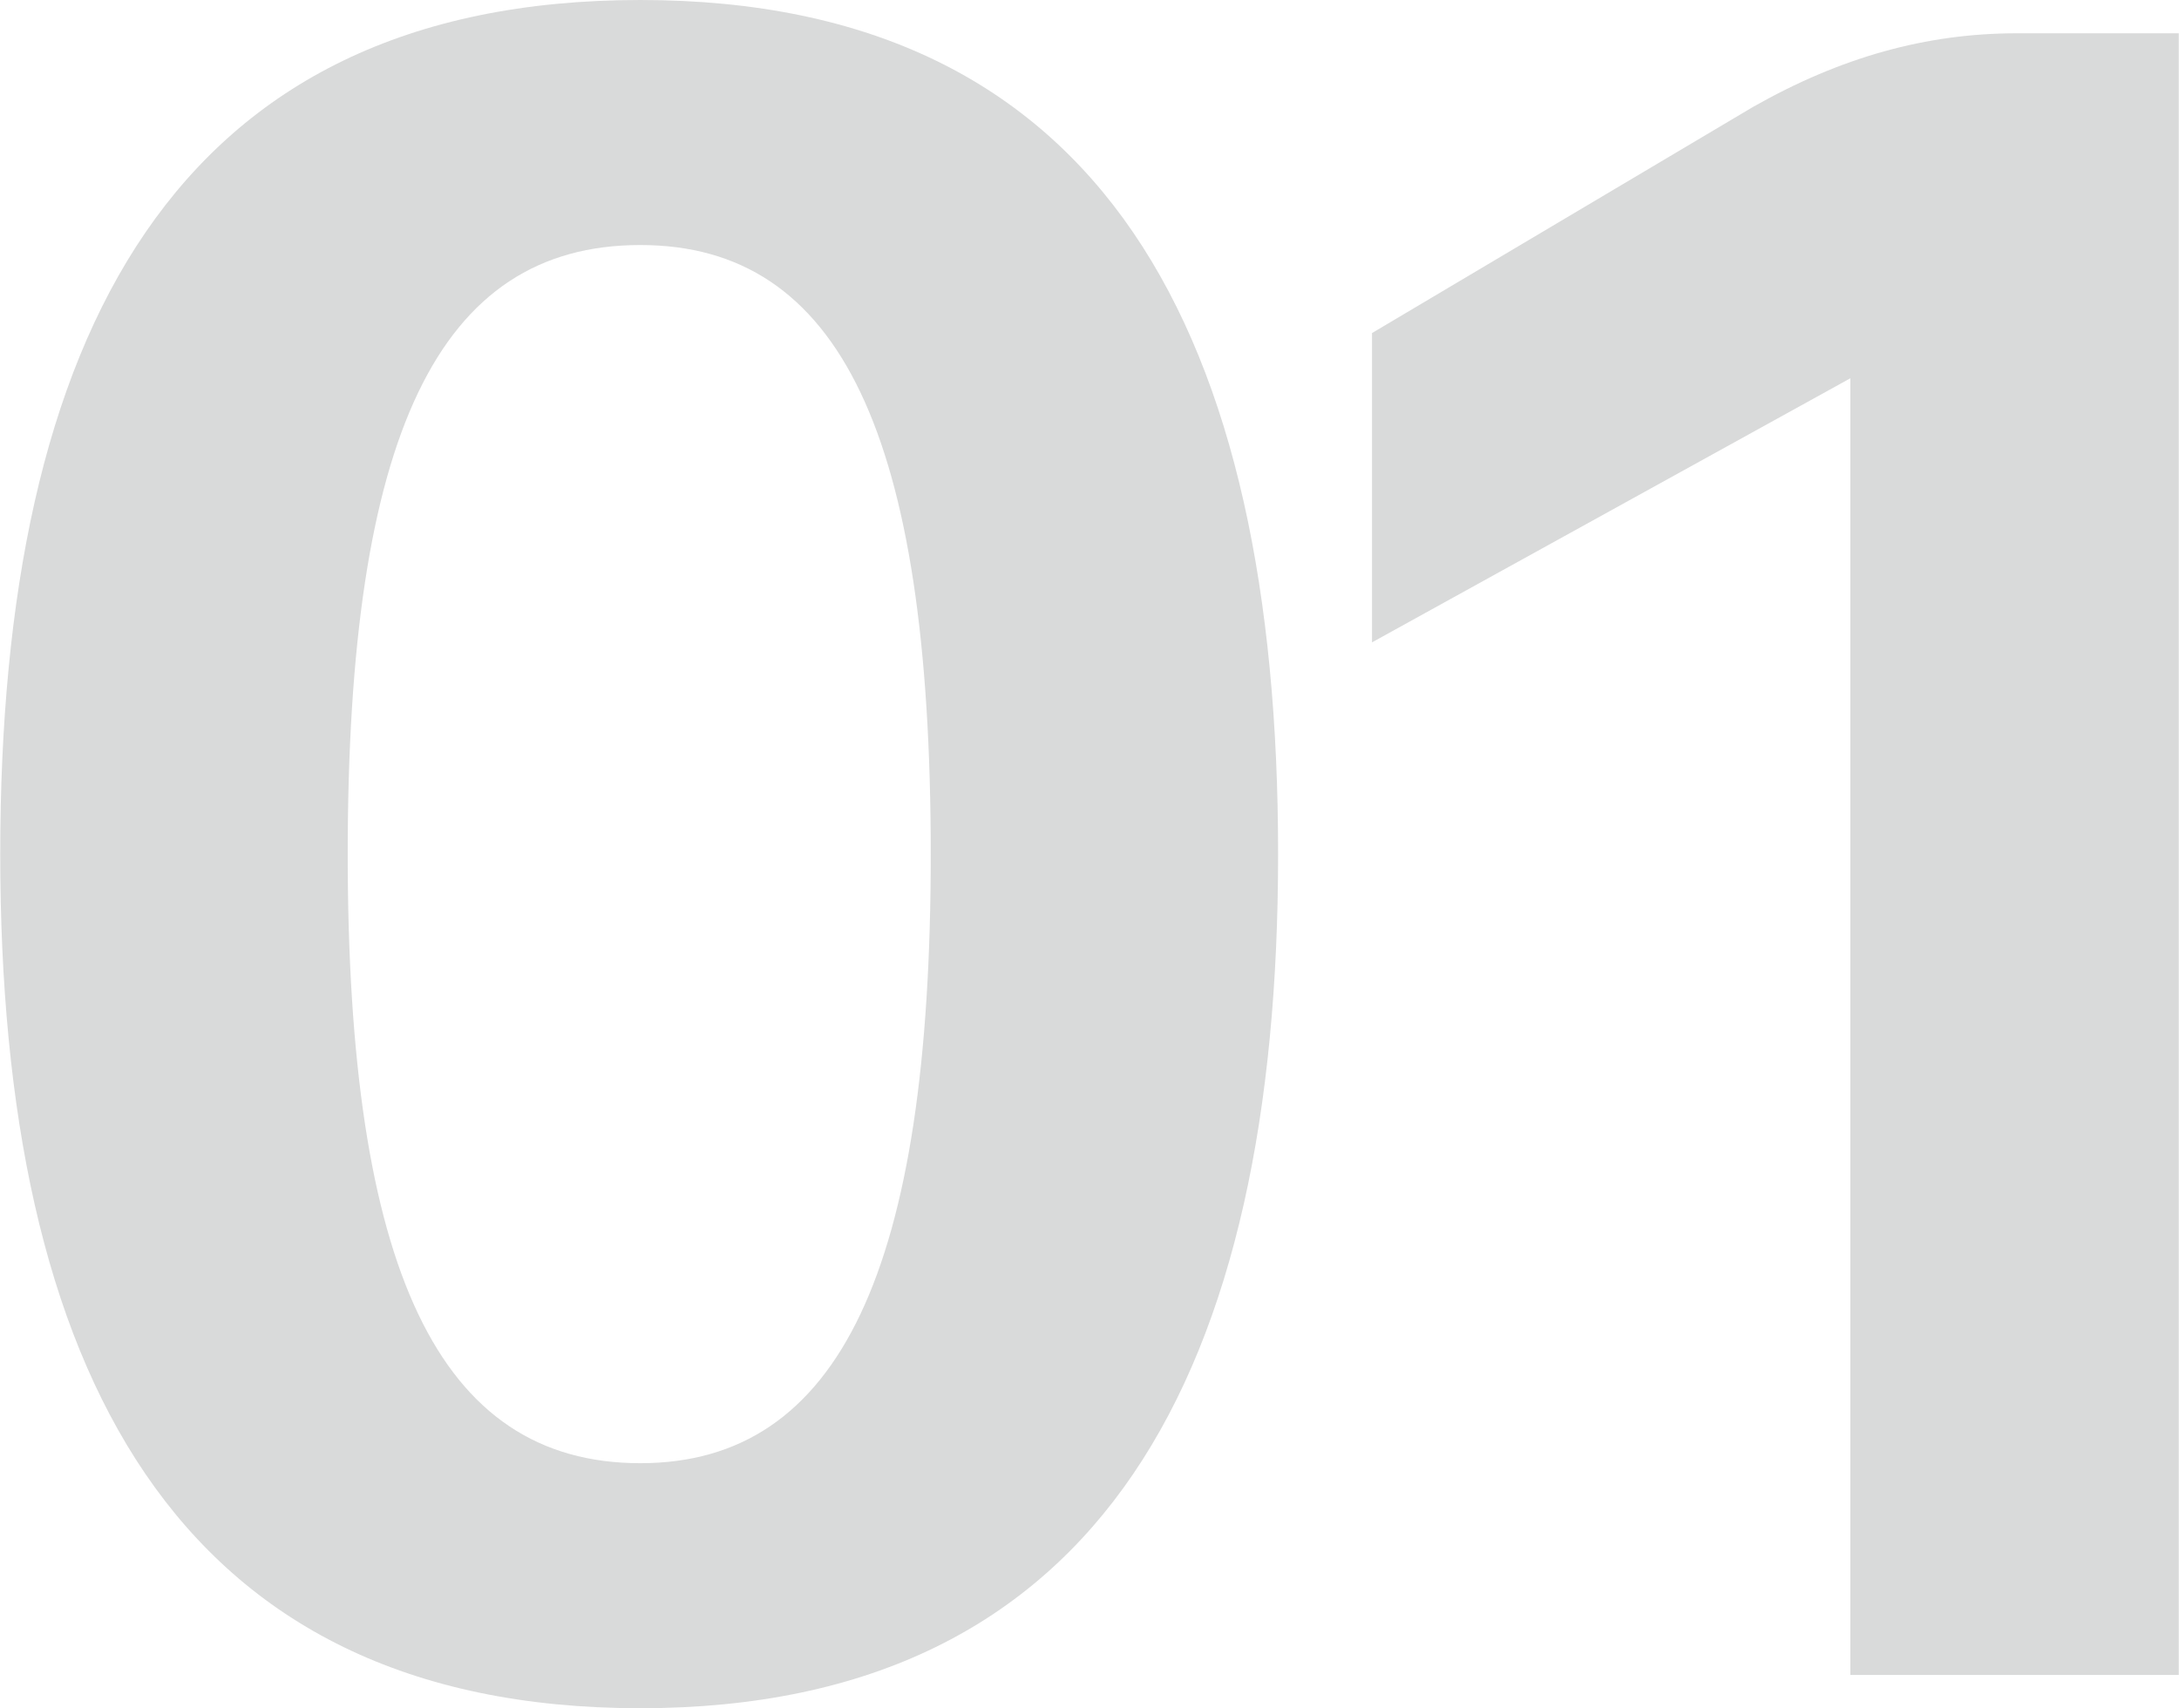
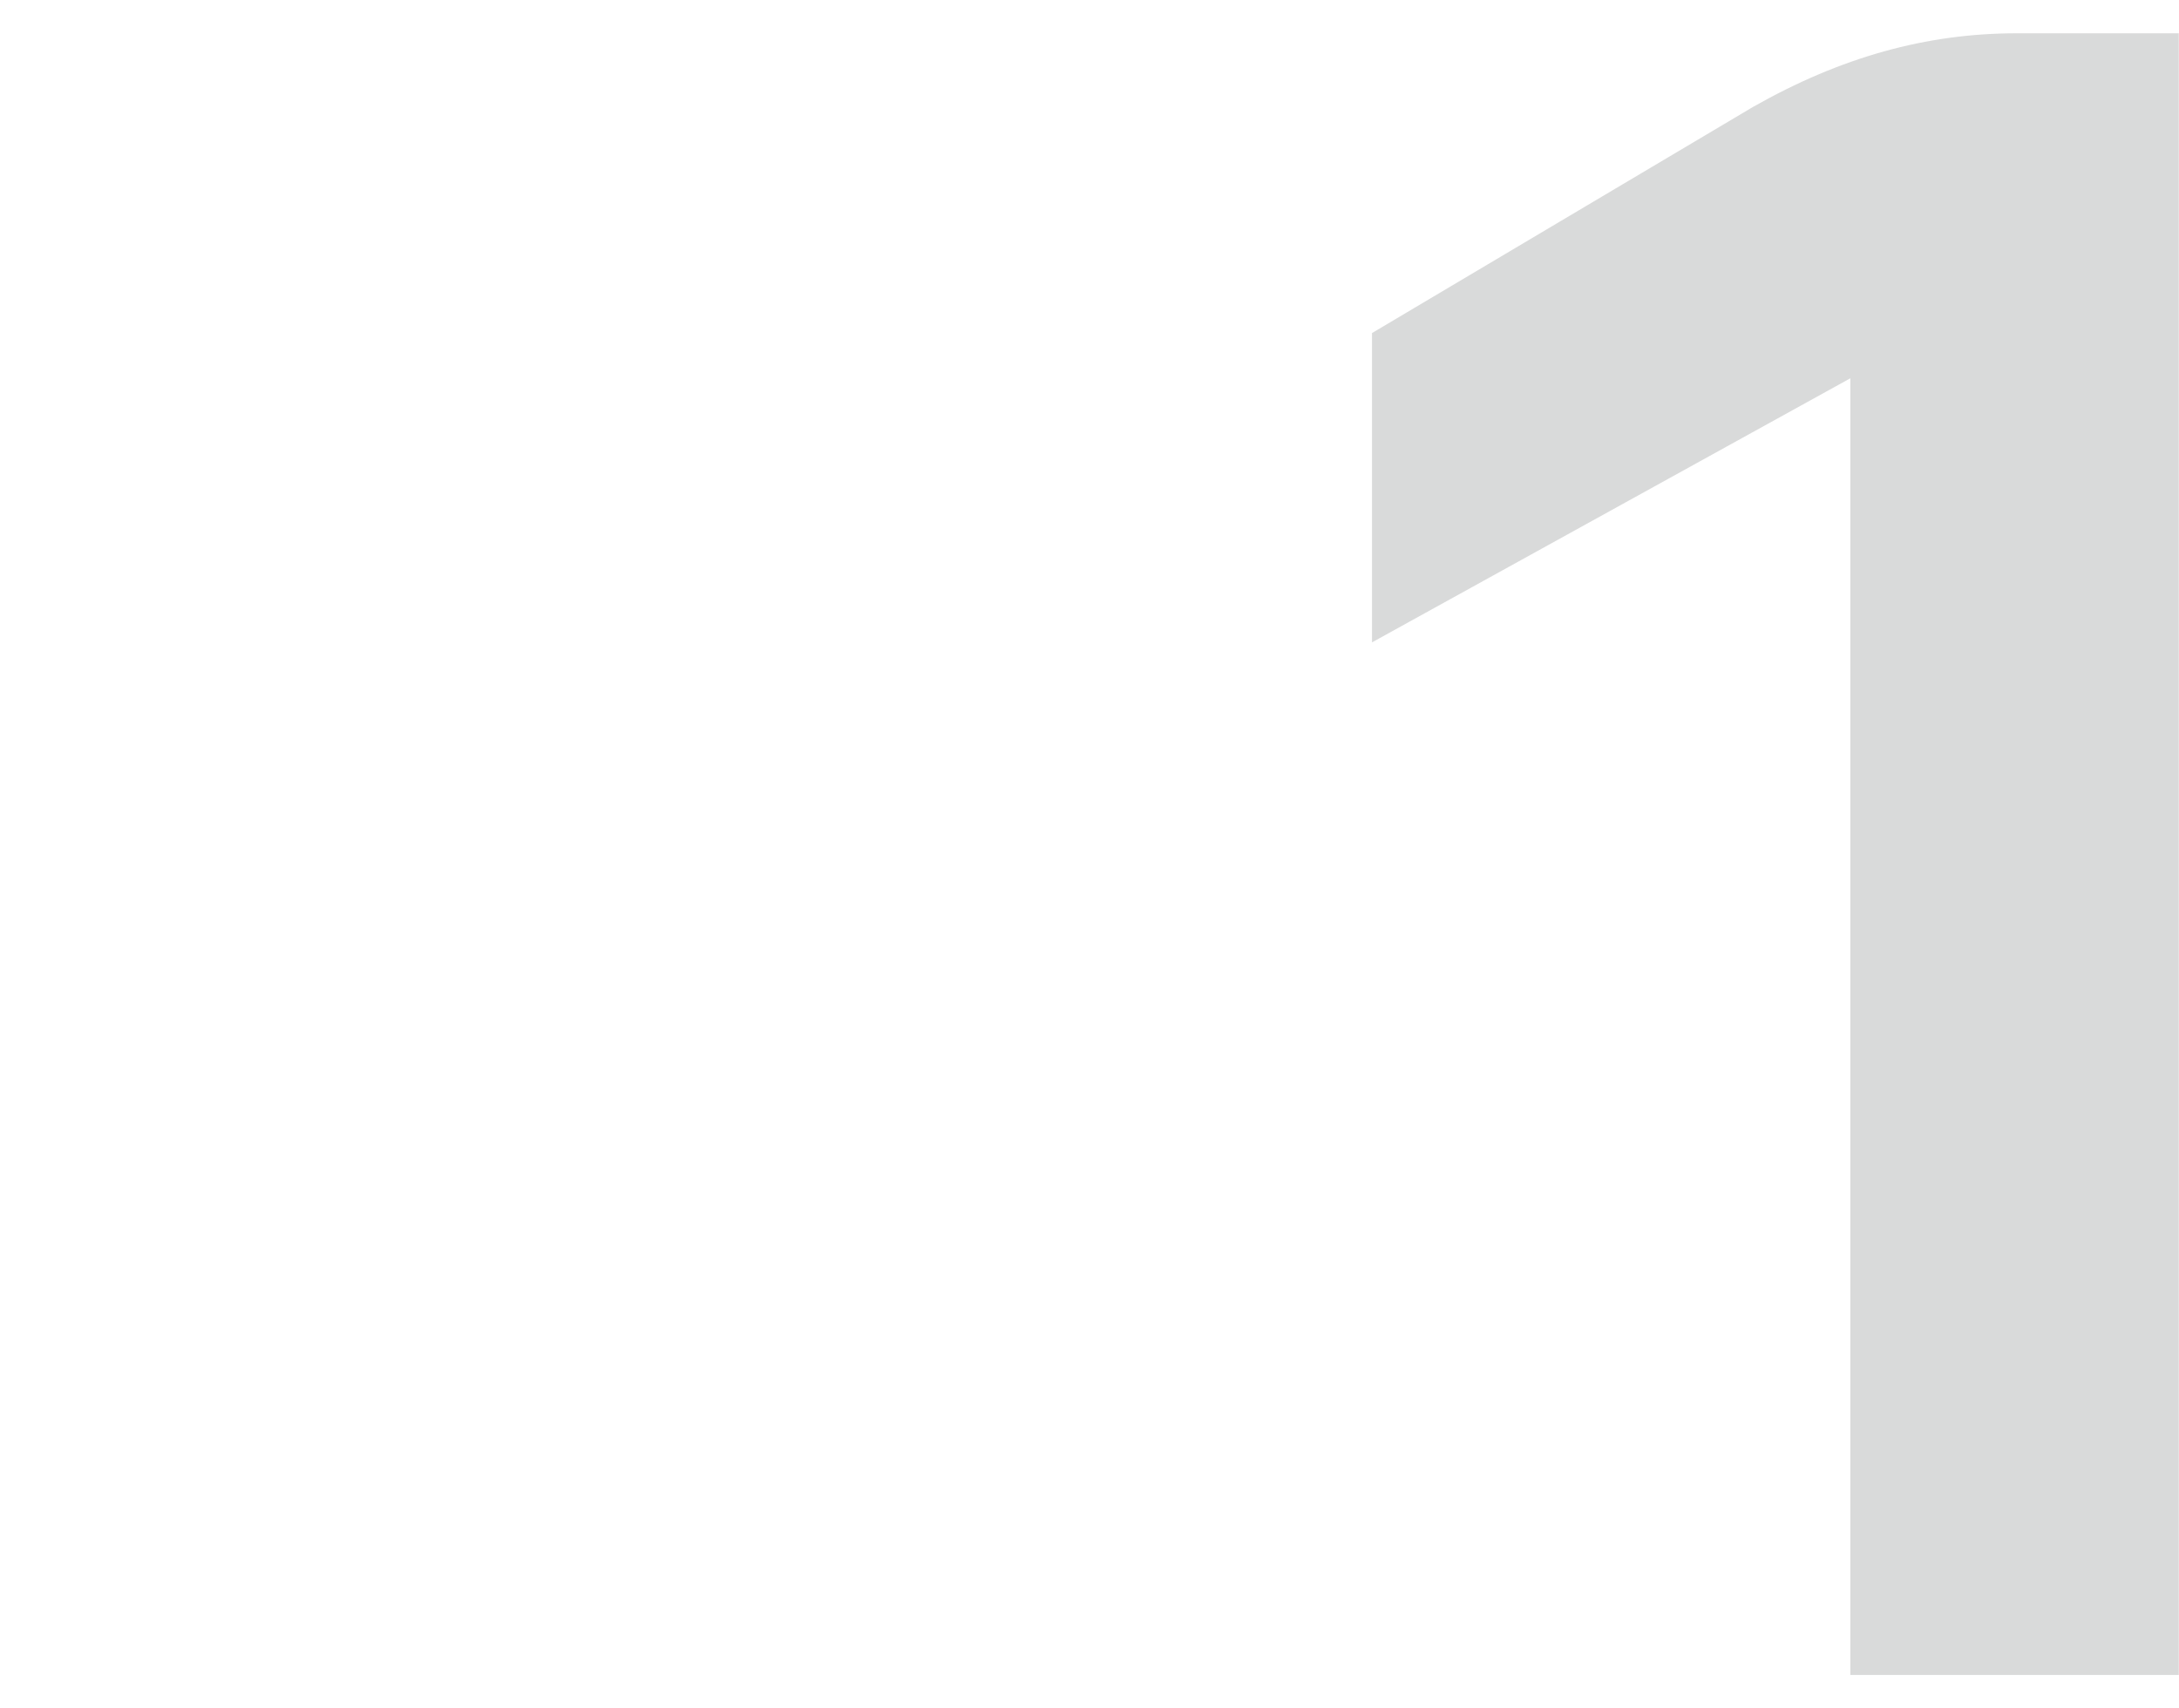
<svg xmlns="http://www.w3.org/2000/svg" xml:space="preserve" width="0.843in" height="0.661in" version="1.1" style="shape-rendering:geometricPrecision; text-rendering:geometricPrecision; image-rendering:optimizeQuality; fill-rule:evenodd; clip-rule:evenodd" viewBox="0 0 18978 14884">
  <defs>
    <style type="text/css">
   
    .fil0 {fill:#D9DADA;fill-rule:nonzero}
   
  </style>
  </defs>
  <g id="Layer_x0020_1">
-     <path class="fil0" d="M5576 0c-4063,0 -5576,2923 -5576,7442 0,4478 1513,7442 5576,7442 4043,0 5556,-2964 5556,-7442 0,-4519 -1513,-7442 -5556,-7442zm0 12749c-1762,0 -2549,-1700 -2549,-5307 0,-3648 787,-5307 2549,-5307 1742,0 2530,1659 2530,5307 0,3607 -788,5307 -2530,5307z" />
    <path id="1" class="fil0" d="M18978 290l-1410 0c-788,0 -1534,207 -2301,643l-3317 1969 0 2695 4167 -2301 0 11298 2861 0 0 -14304z" />
  </g>
</svg>